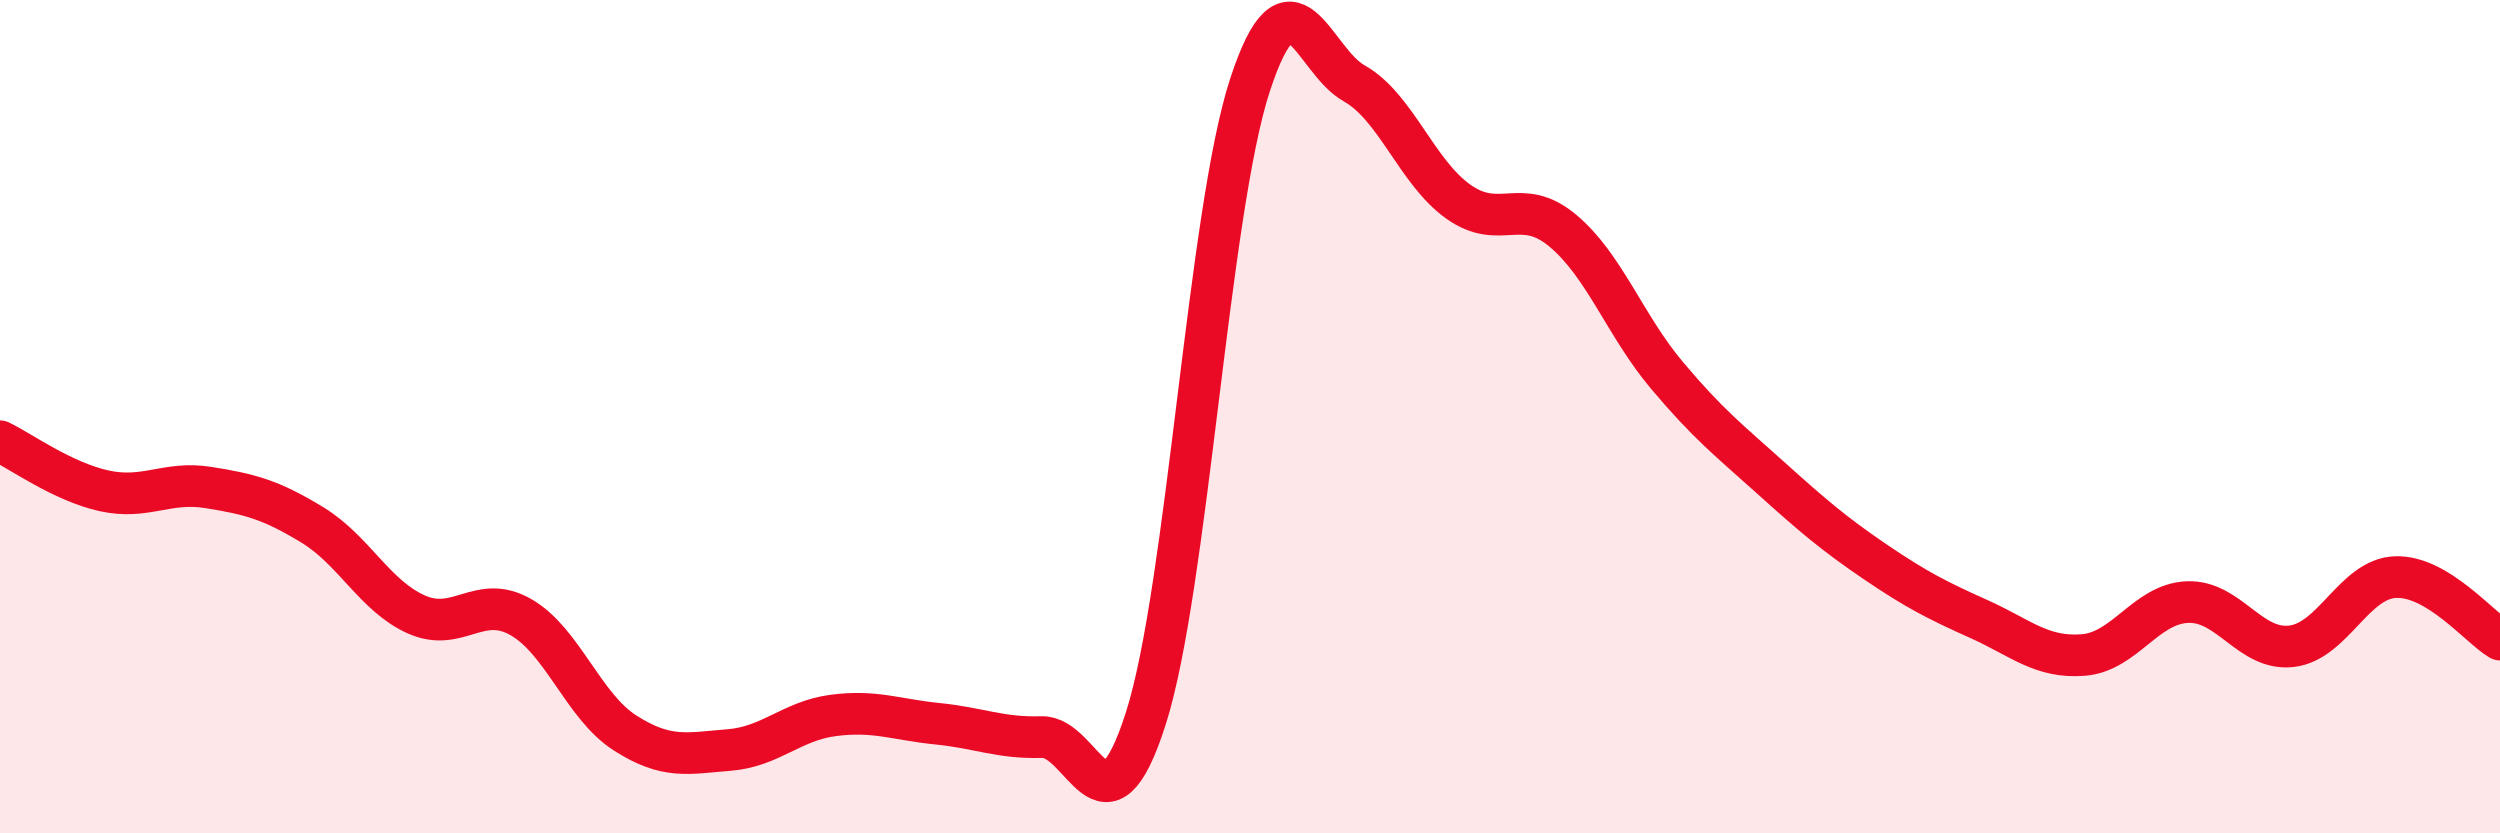
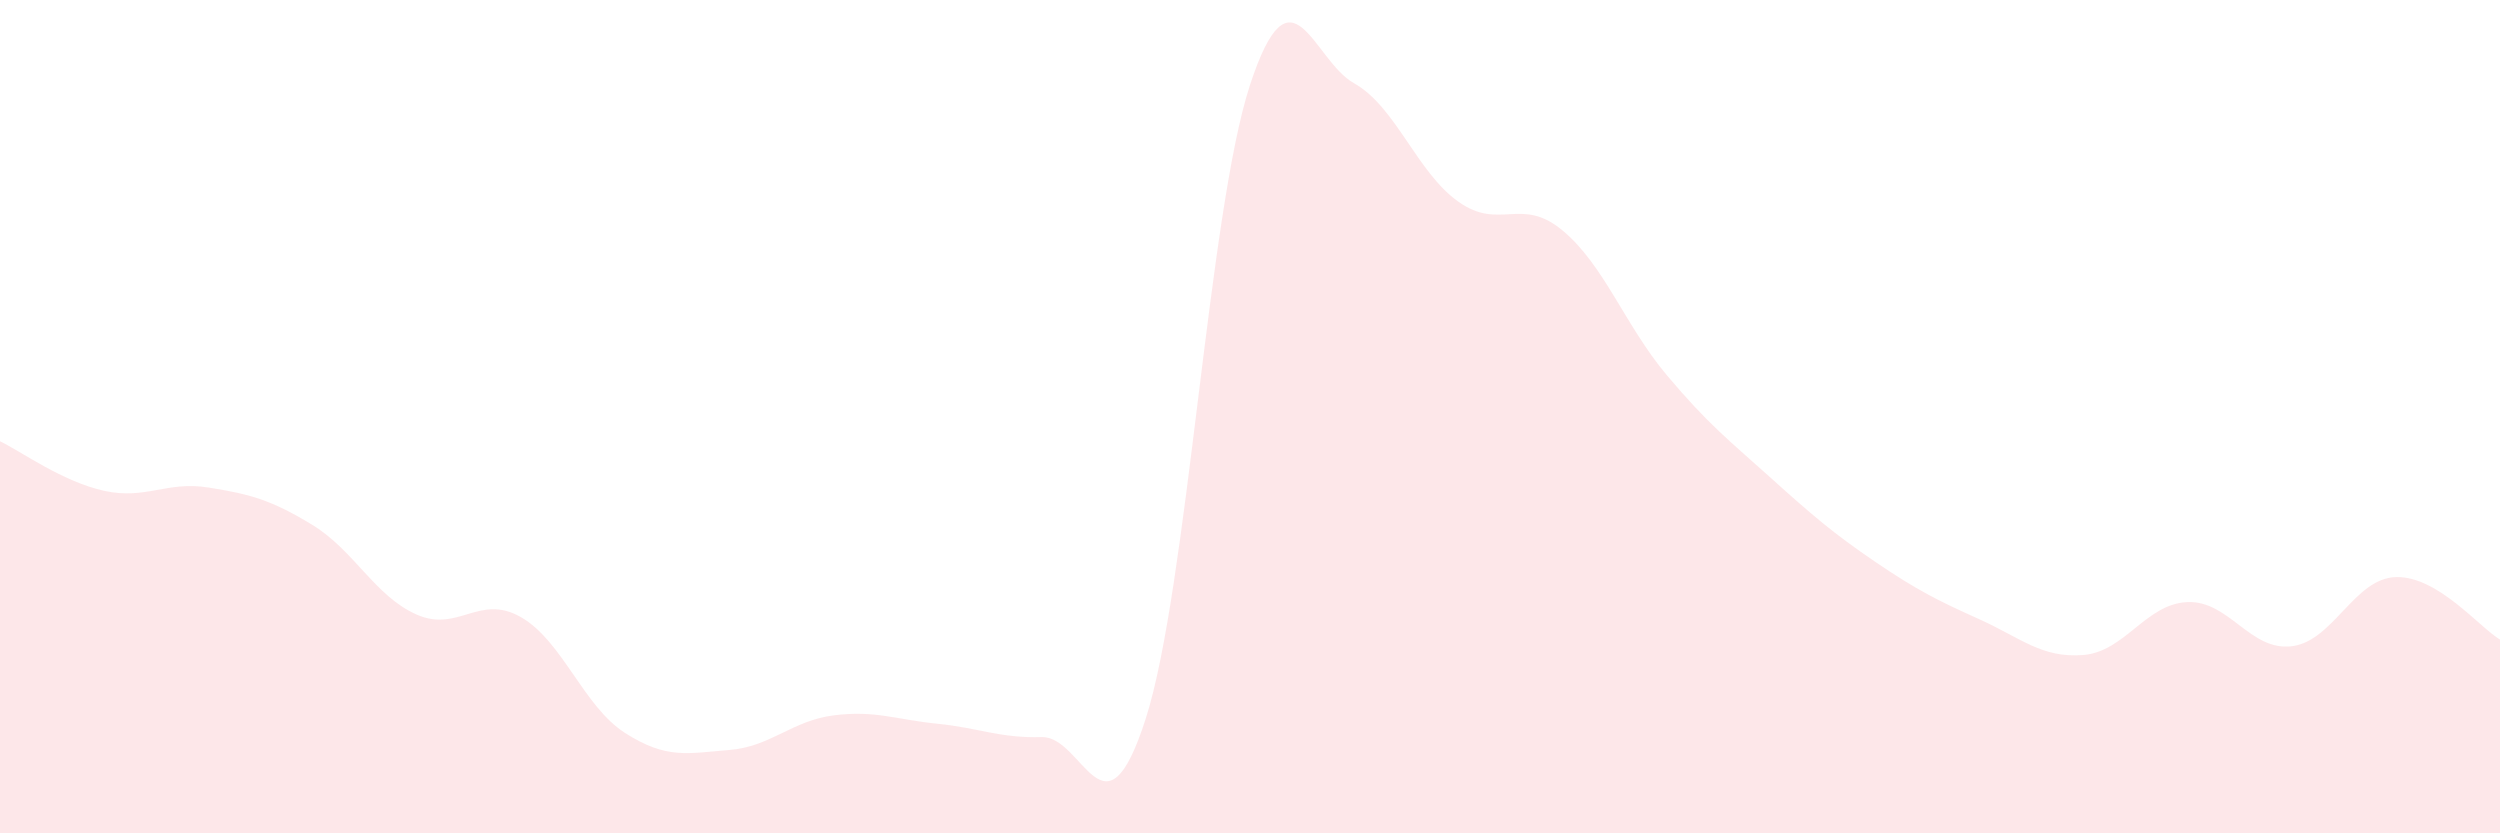
<svg xmlns="http://www.w3.org/2000/svg" width="60" height="20" viewBox="0 0 60 20">
  <path d="M 0,10.59 C 0.5,10.83 1.5,11.56 2.5,11.78 C 3.5,12 4,11.54 5,11.7 C 6,11.86 6.5,11.99 7.5,12.6 C 8.5,13.21 9,14.31 10,14.75 C 11,15.19 11.5,14.24 12.5,14.81 C 13.5,15.38 14,16.95 15,17.59 C 16,18.23 16.5,18.08 17.5,18 C 18.5,17.92 19,17.3 20,17.17 C 21,17.04 21.5,17.27 22.5,17.37 C 23.5,17.47 24,17.72 25,17.69 C 26,17.66 26.5,20.37 27.5,17.24 C 28.5,14.11 29,5.09 30,2.04 C 31,-1.01 31.5,1.44 32.5,2 C 33.5,2.56 34,4.13 35,4.84 C 36,5.55 36.5,4.7 37.5,5.53 C 38.5,6.36 39,7.81 40,9 C 41,10.19 41.5,10.57 42.5,11.47 C 43.5,12.37 44,12.8 45,13.48 C 46,14.16 46.5,14.41 47.5,14.86 C 48.5,15.31 49,15.8 50,15.72 C 51,15.64 51.5,14.49 52.5,14.45 C 53.5,14.41 54,15.63 55,15.51 C 56,15.39 56.5,13.88 57.5,13.85 C 58.5,13.82 59.5,15.05 60,15.35L60 20L0 20Z" fill="#EB0A25" opacity="0.1" stroke-linecap="round" stroke-linejoin="round" />
-   <path d="M 0,10.59 C 0.5,10.83 1.5,11.56 2.5,11.78 C 3.5,12 4,11.54 5,11.7 C 6,11.86 6.5,11.99 7.5,12.6 C 8.5,13.21 9,14.31 10,14.75 C 11,15.19 11.5,14.24 12.5,14.81 C 13.5,15.38 14,16.95 15,17.59 C 16,18.23 16.5,18.08 17.5,18 C 18.5,17.92 19,17.3 20,17.17 C 21,17.04 21.5,17.27 22.5,17.37 C 23.5,17.47 24,17.72 25,17.69 C 26,17.66 26.5,20.37 27.5,17.24 C 28.5,14.11 29,5.09 30,2.04 C 31,-1.01 31.5,1.44 32.5,2 C 33.5,2.56 34,4.13 35,4.84 C 36,5.55 36.5,4.7 37.5,5.53 C 38.5,6.36 39,7.81 40,9 C 41,10.19 41.5,10.57 42.5,11.47 C 43.5,12.37 44,12.8 45,13.48 C 46,14.16 46.5,14.41 47.5,14.86 C 48.5,15.31 49,15.8 50,15.72 C 51,15.64 51.5,14.49 52.5,14.45 C 53.5,14.41 54,15.63 55,15.51 C 56,15.39 56.5,13.88 57.5,13.85 C 58.5,13.82 59.5,15.05 60,15.35" stroke="#EB0A25" stroke-width="1" fill="none" stroke-linecap="round" stroke-linejoin="round" />
</svg>